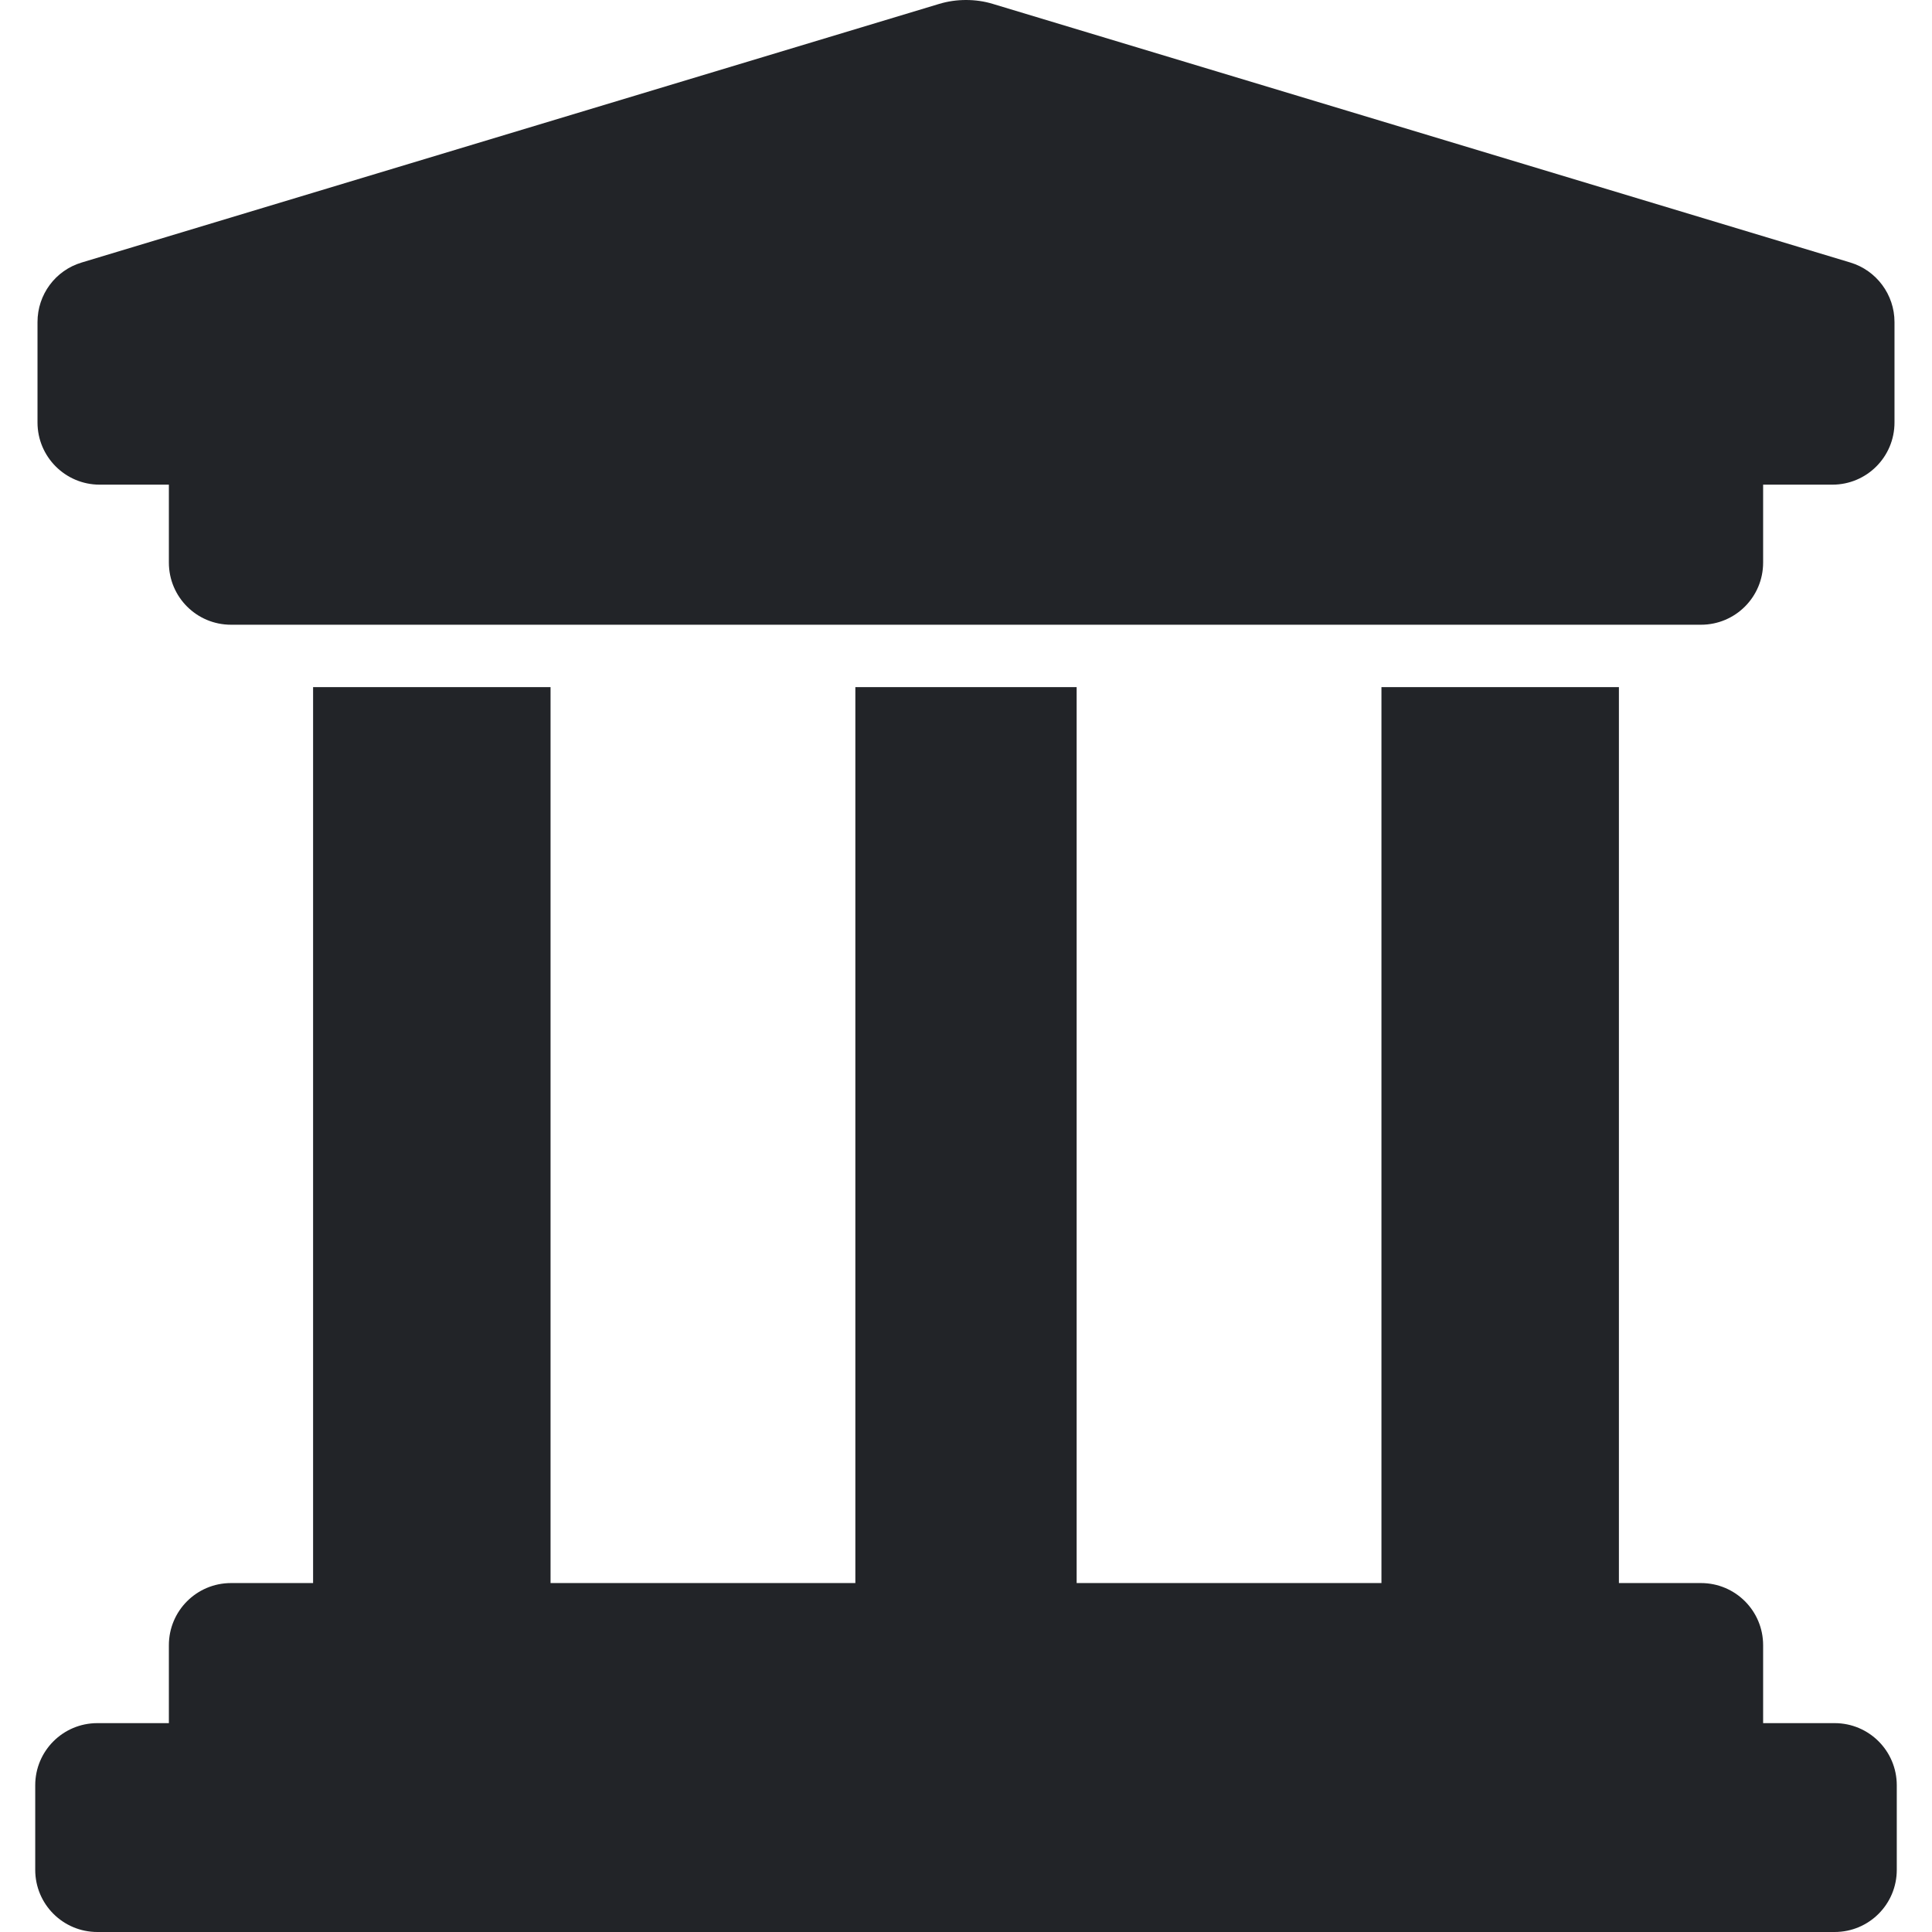
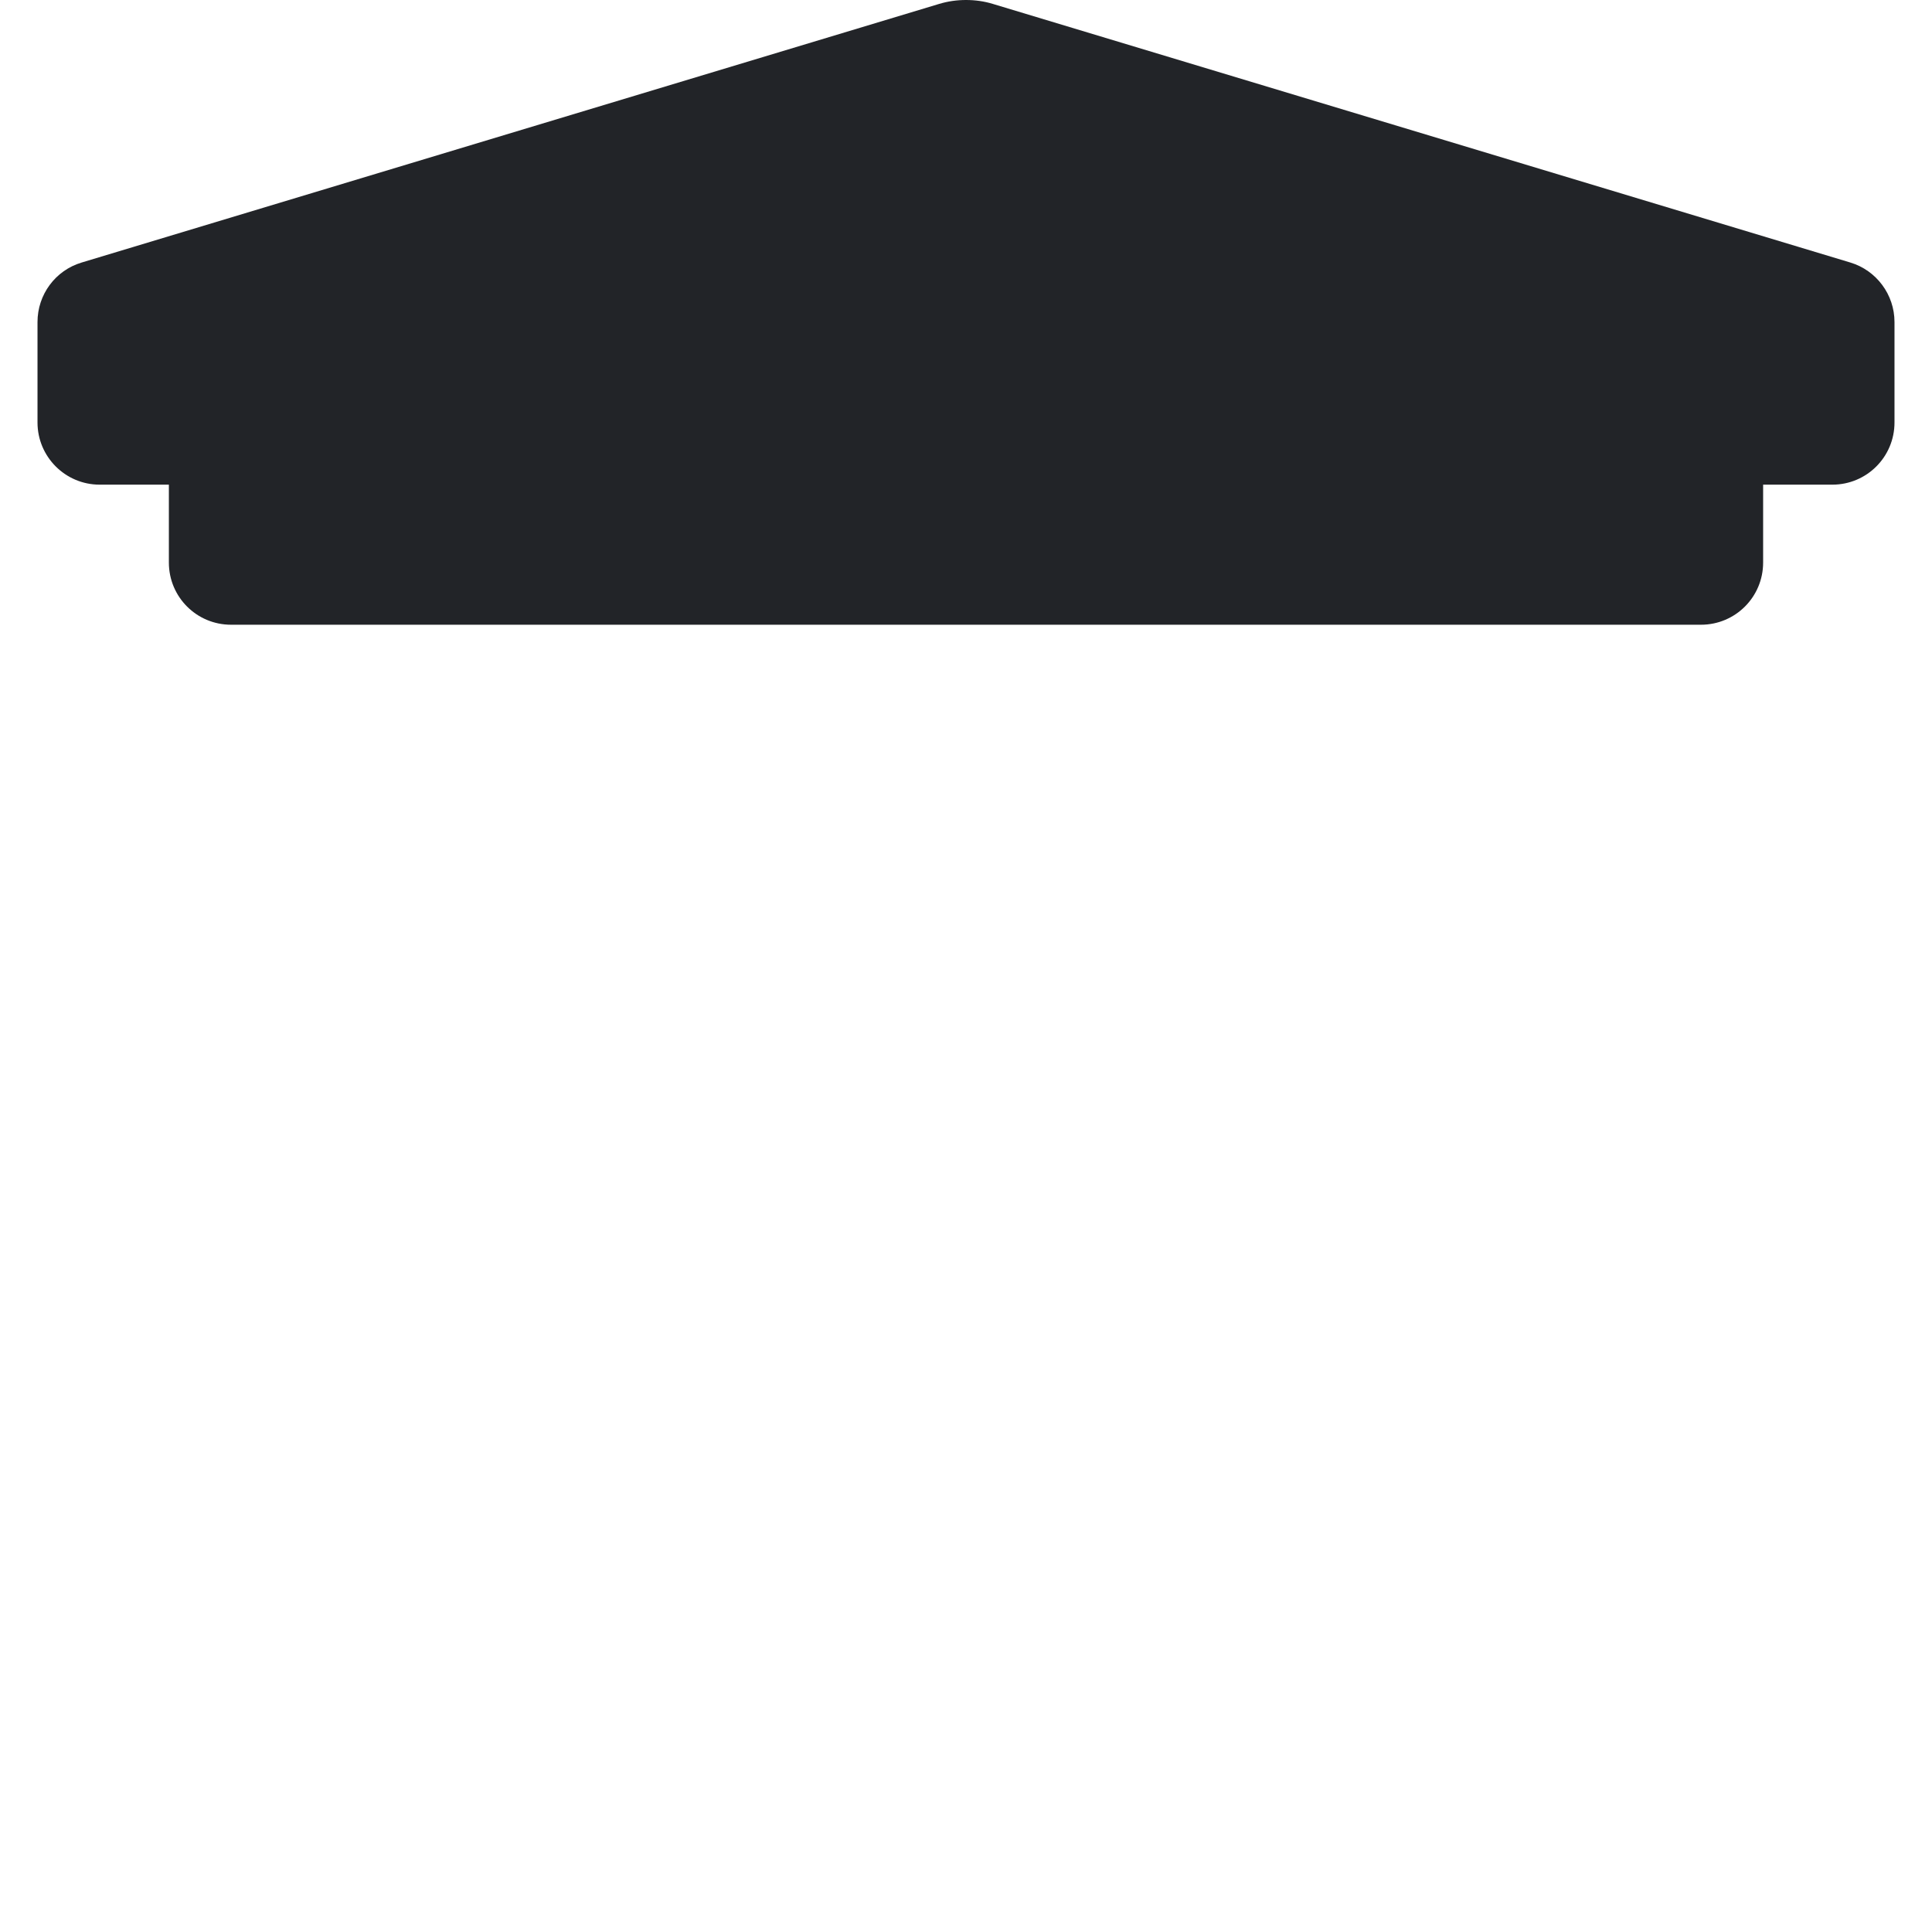
<svg xmlns="http://www.w3.org/2000/svg" xmlns:xlink="http://www.w3.org/1999/xlink" width="932.4px" height="932.4px" viewBox="0 0 932.4 932.4" version="1.1">
  <defs>
    <path d="M0 0L932.4 0L932.4 932.4L0 932.4L0 0Z" id="path_1" />
    <clipPath id="mask_1">
      <use xlink:href="#path_1" />
    </clipPath>
  </defs>
  <g id="bank-transfer">
    <path d="M0 0L932.4 0L932.4 932.4L0 932.4L0 0Z" id="Background" fill="#FFFFFF" fill-opacity="0" fill-rule="evenodd" stroke="none" />
    <g clip-path="url(#mask_1)">
      <g id="Group" transform="translate(17 0)">
        <g id="Group">
          <path d="M31.1 233.9L64.5 233.9L64.5 271.5C64.5 288.1 77.9 301.5 94.5 301.5L449.2 301.5L803.9 301.5C820.5 301.5 833.9 288.1 833.9 271.5L833.9 233.9L867.3 233.9C883.9 233.9 897.3 220.5 897.3 203.9L897.3 155.4C897.3 142.2 888.599 130.5 875.999 126.7L462.199 1.9C458 0.6 453.6 0 449.2 0C444.801 0 440.5 0.6 436.2 1.9L22.4 126.7C9.7 130.5 1.1 142.2 1.1 155.4L1.1 203.9C1.1 220.4 14.5 233.9 31.1 233.9L31.1 233.9Z" id="Shape" fill="#222428" stroke="none" />
-           <path d="M868.4 831.6L833.9 831.6L833.9 794C833.9 777.4 820.5 764 803.9 764L764.3 764L764.3 331.6L649.699 331.6L649.699 764L502.6 764L502.6 331.6L395.8 331.6L395.8 764L248.7 764L248.7 331.6L134.1 331.6L134.1 764L94.5 764C77.9 764 64.5 777.4 64.5 794L64.5 831.6L30 831.6C13.4 831.6 0 845 0 861.6L0 902.4C0 919 13.4 932.4 30 932.4L868.4 932.4C885 932.4 898.4 919 898.4 902.4L898.4 861.6C898.4 845 885 831.6 868.4 831.6L868.4 831.6Z" id="Shape" fill="#222428" stroke="none" />
        </g>
      </g>
    </g>
  </g>
</svg>